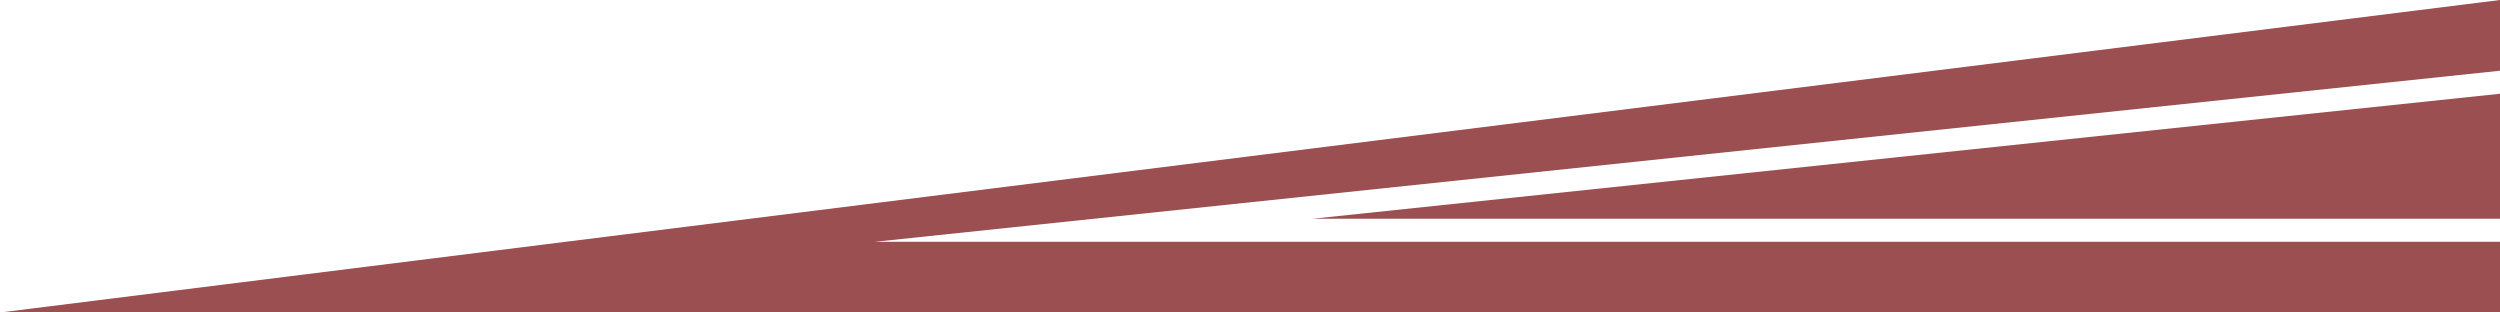
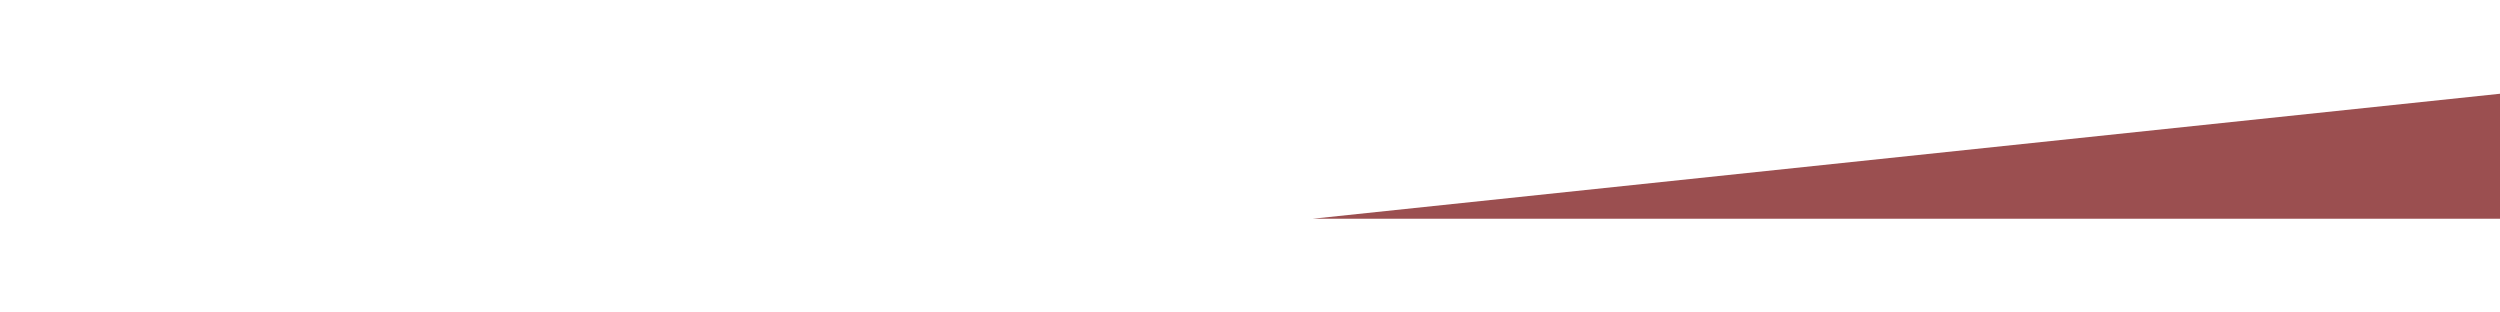
<svg xmlns="http://www.w3.org/2000/svg" version="1.1" id="Layer_1" x="0px" y="0px" viewBox="0 0 1200 150" style="enable-background:new 0 0 1200 150;" xml:space="preserve">
  <style type="text/css">
	.st0{fill:#9B4F50;}
</style>
  <g>
-     <polygon class="st0" points="1200,0 1200,33.947 420,116.053 1200,116.053 1200,150 0,150  " />
    <polygon class="st0" points="1200,105 630,105 1200,45  " />
  </g>
</svg>